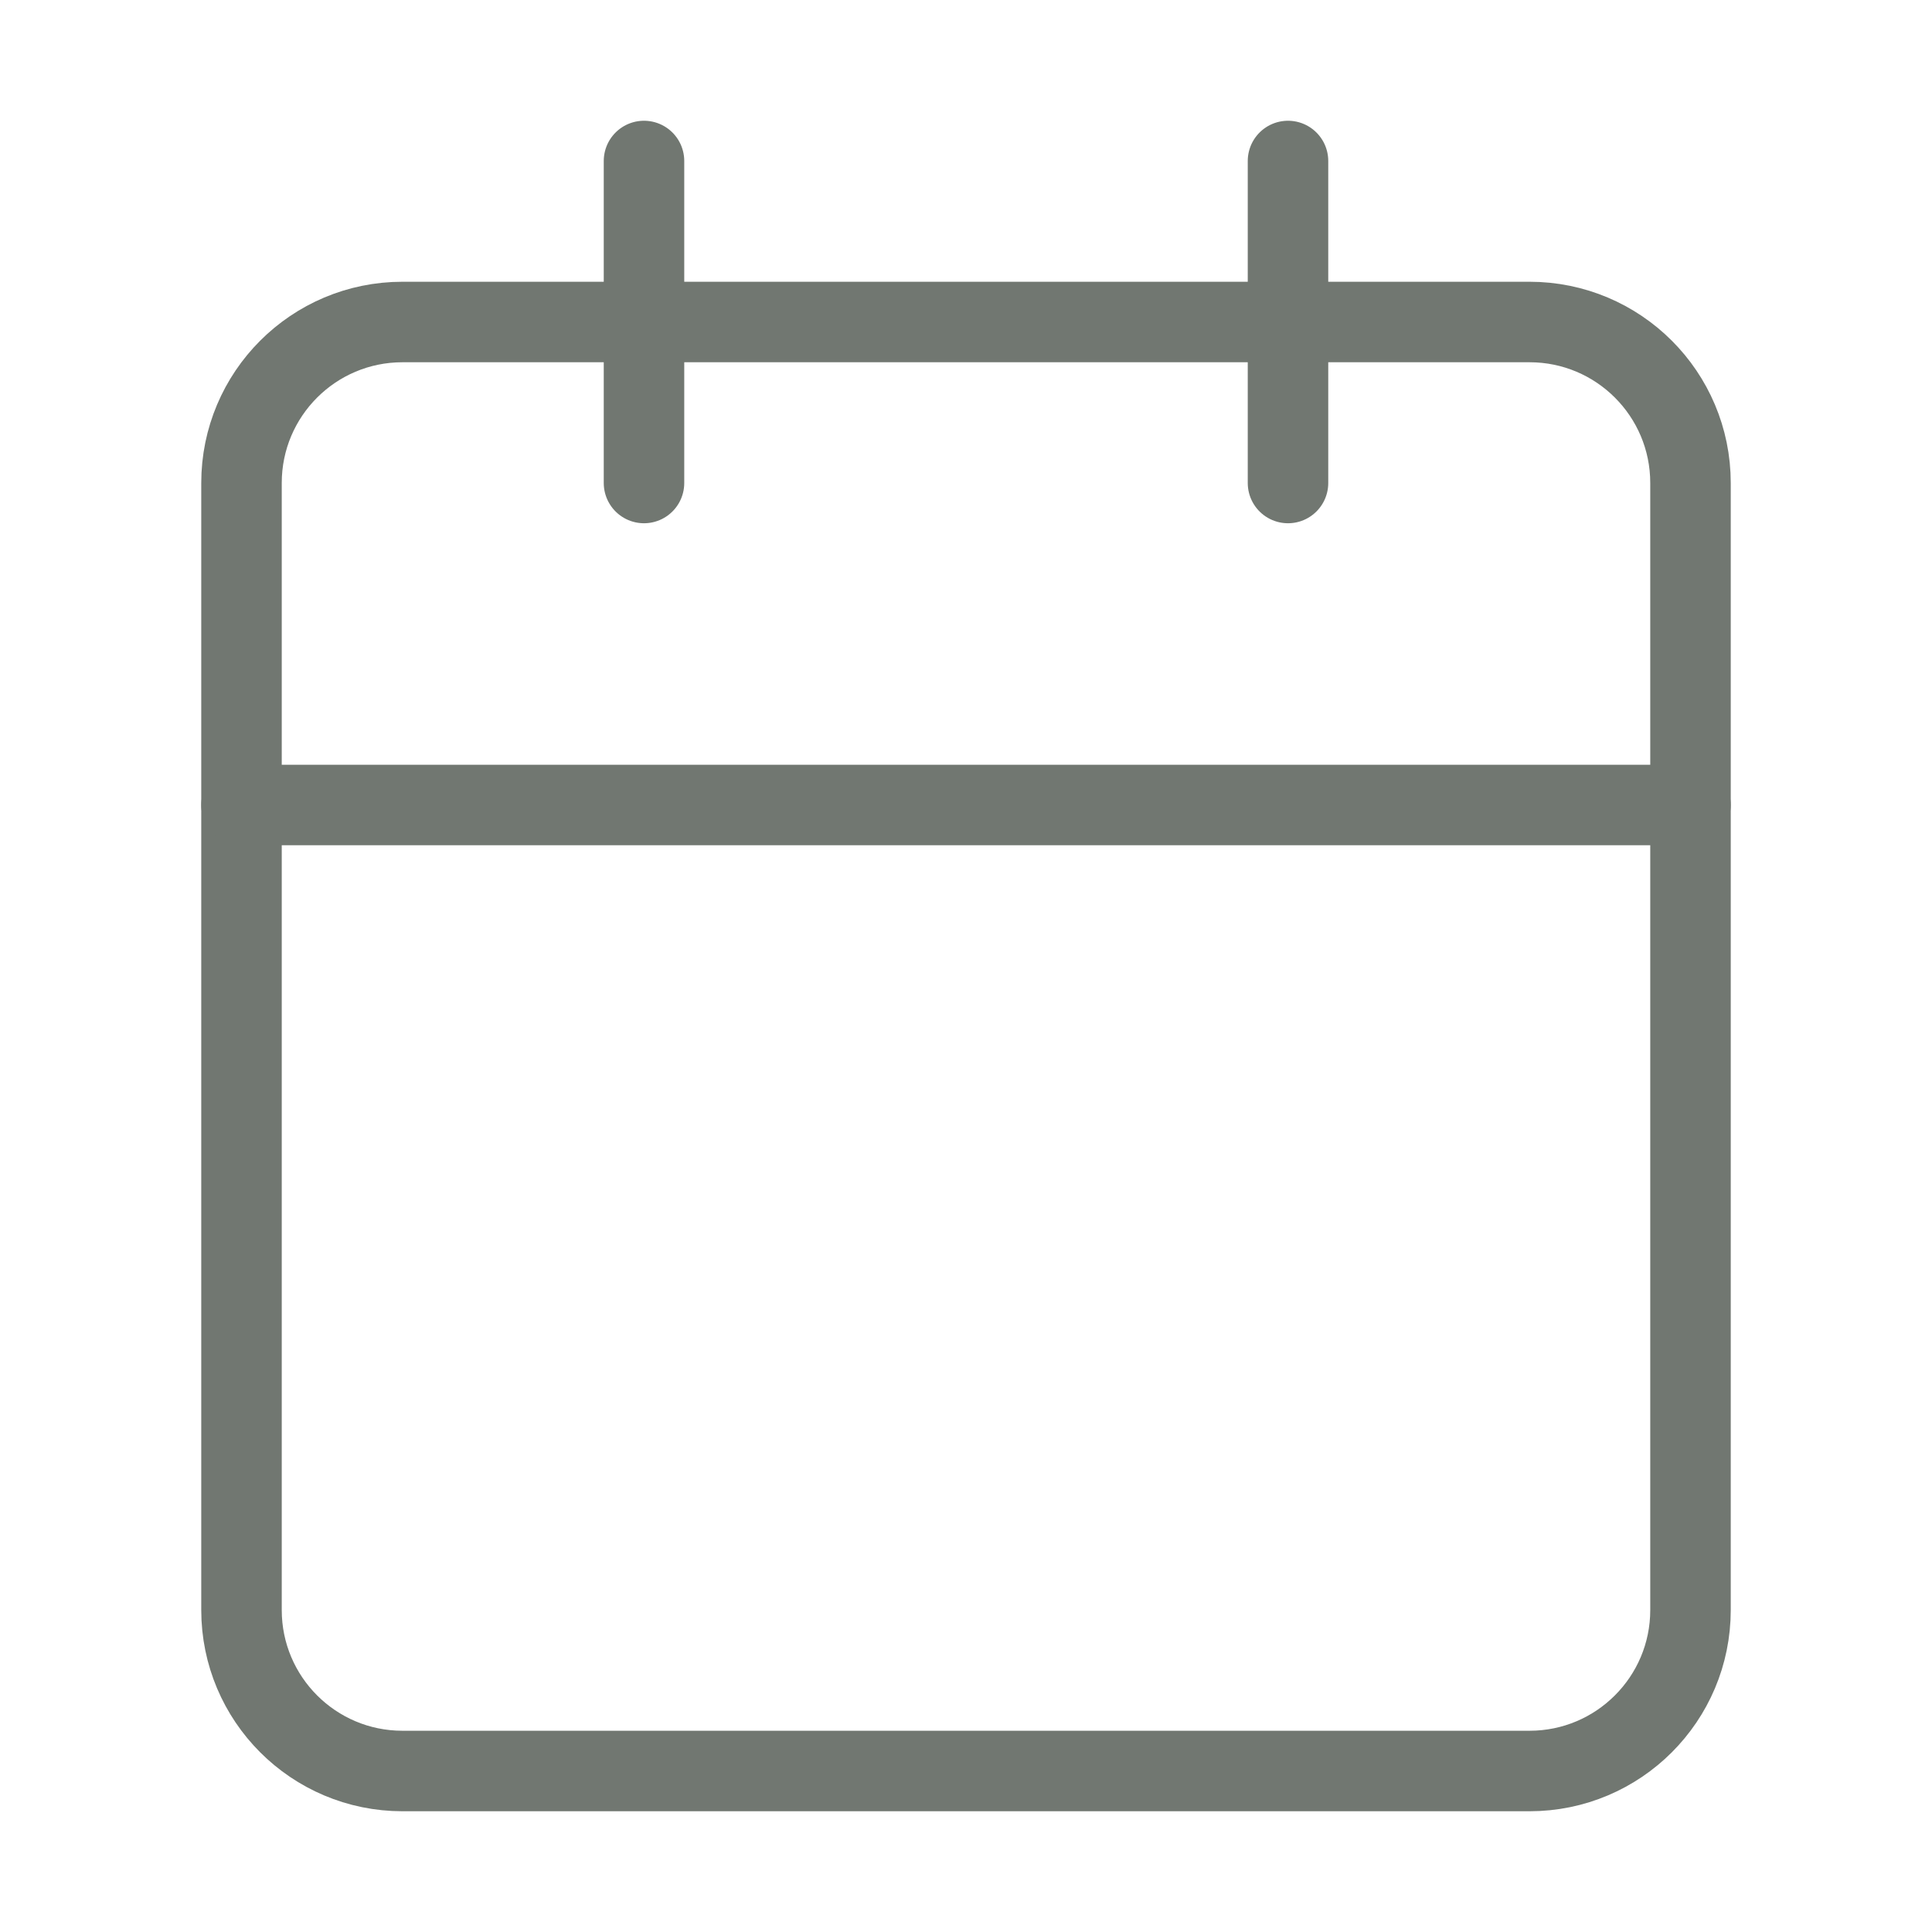
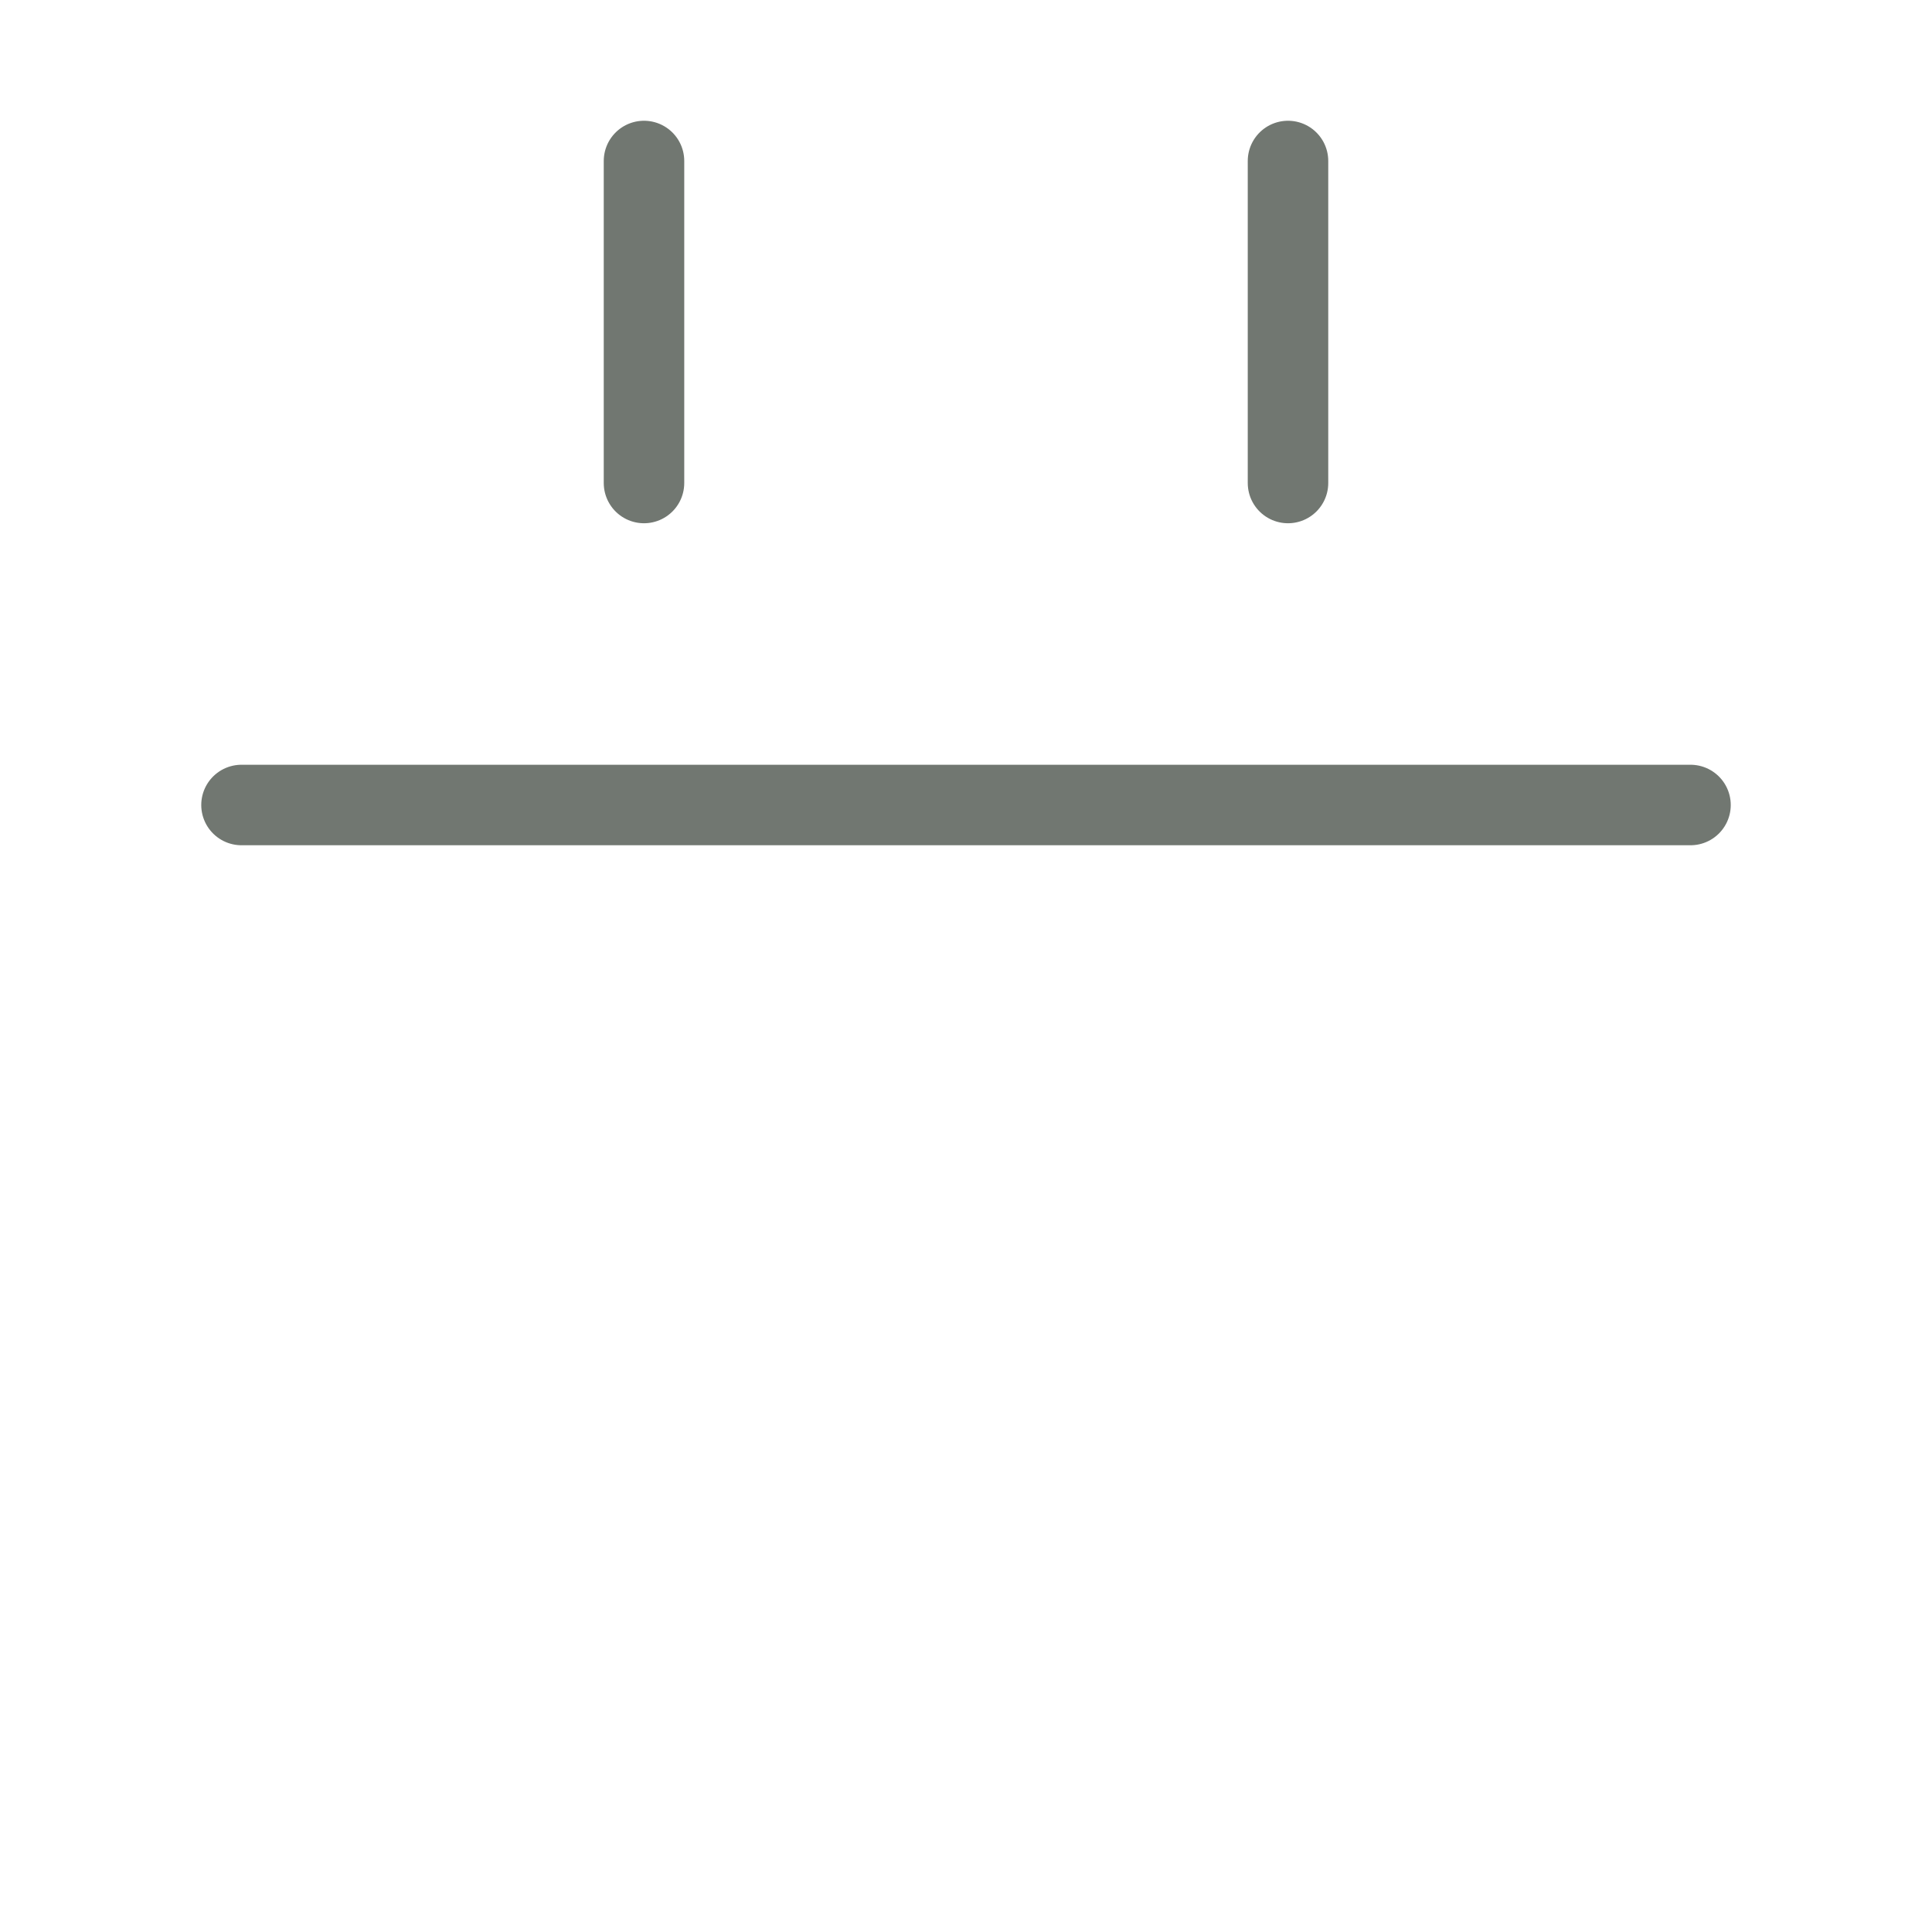
<svg xmlns="http://www.w3.org/2000/svg" width="24" height="24" viewBox="0 0 24 24" fill="none">
  <path d="M8 2V6" stroke="#717771" stroke-linecap="round" stroke-linejoin="round" />
  <path d="M16 2V6" stroke="#717771" stroke-linecap="round" stroke-linejoin="round" />
-   <path d="M19 4H5C3.895 4 3 4.895 3 6V20C3 21.105 3.895 22 5 22H19C20.105 22 21 21.105 21 20V6C21 4.895 20.105 4 19 4Z" stroke="#717771" stroke-linecap="round" stroke-linejoin="round" />
  <path d="M3 10H21" stroke="#717771" stroke-linecap="round" stroke-linejoin="round" />
</svg>